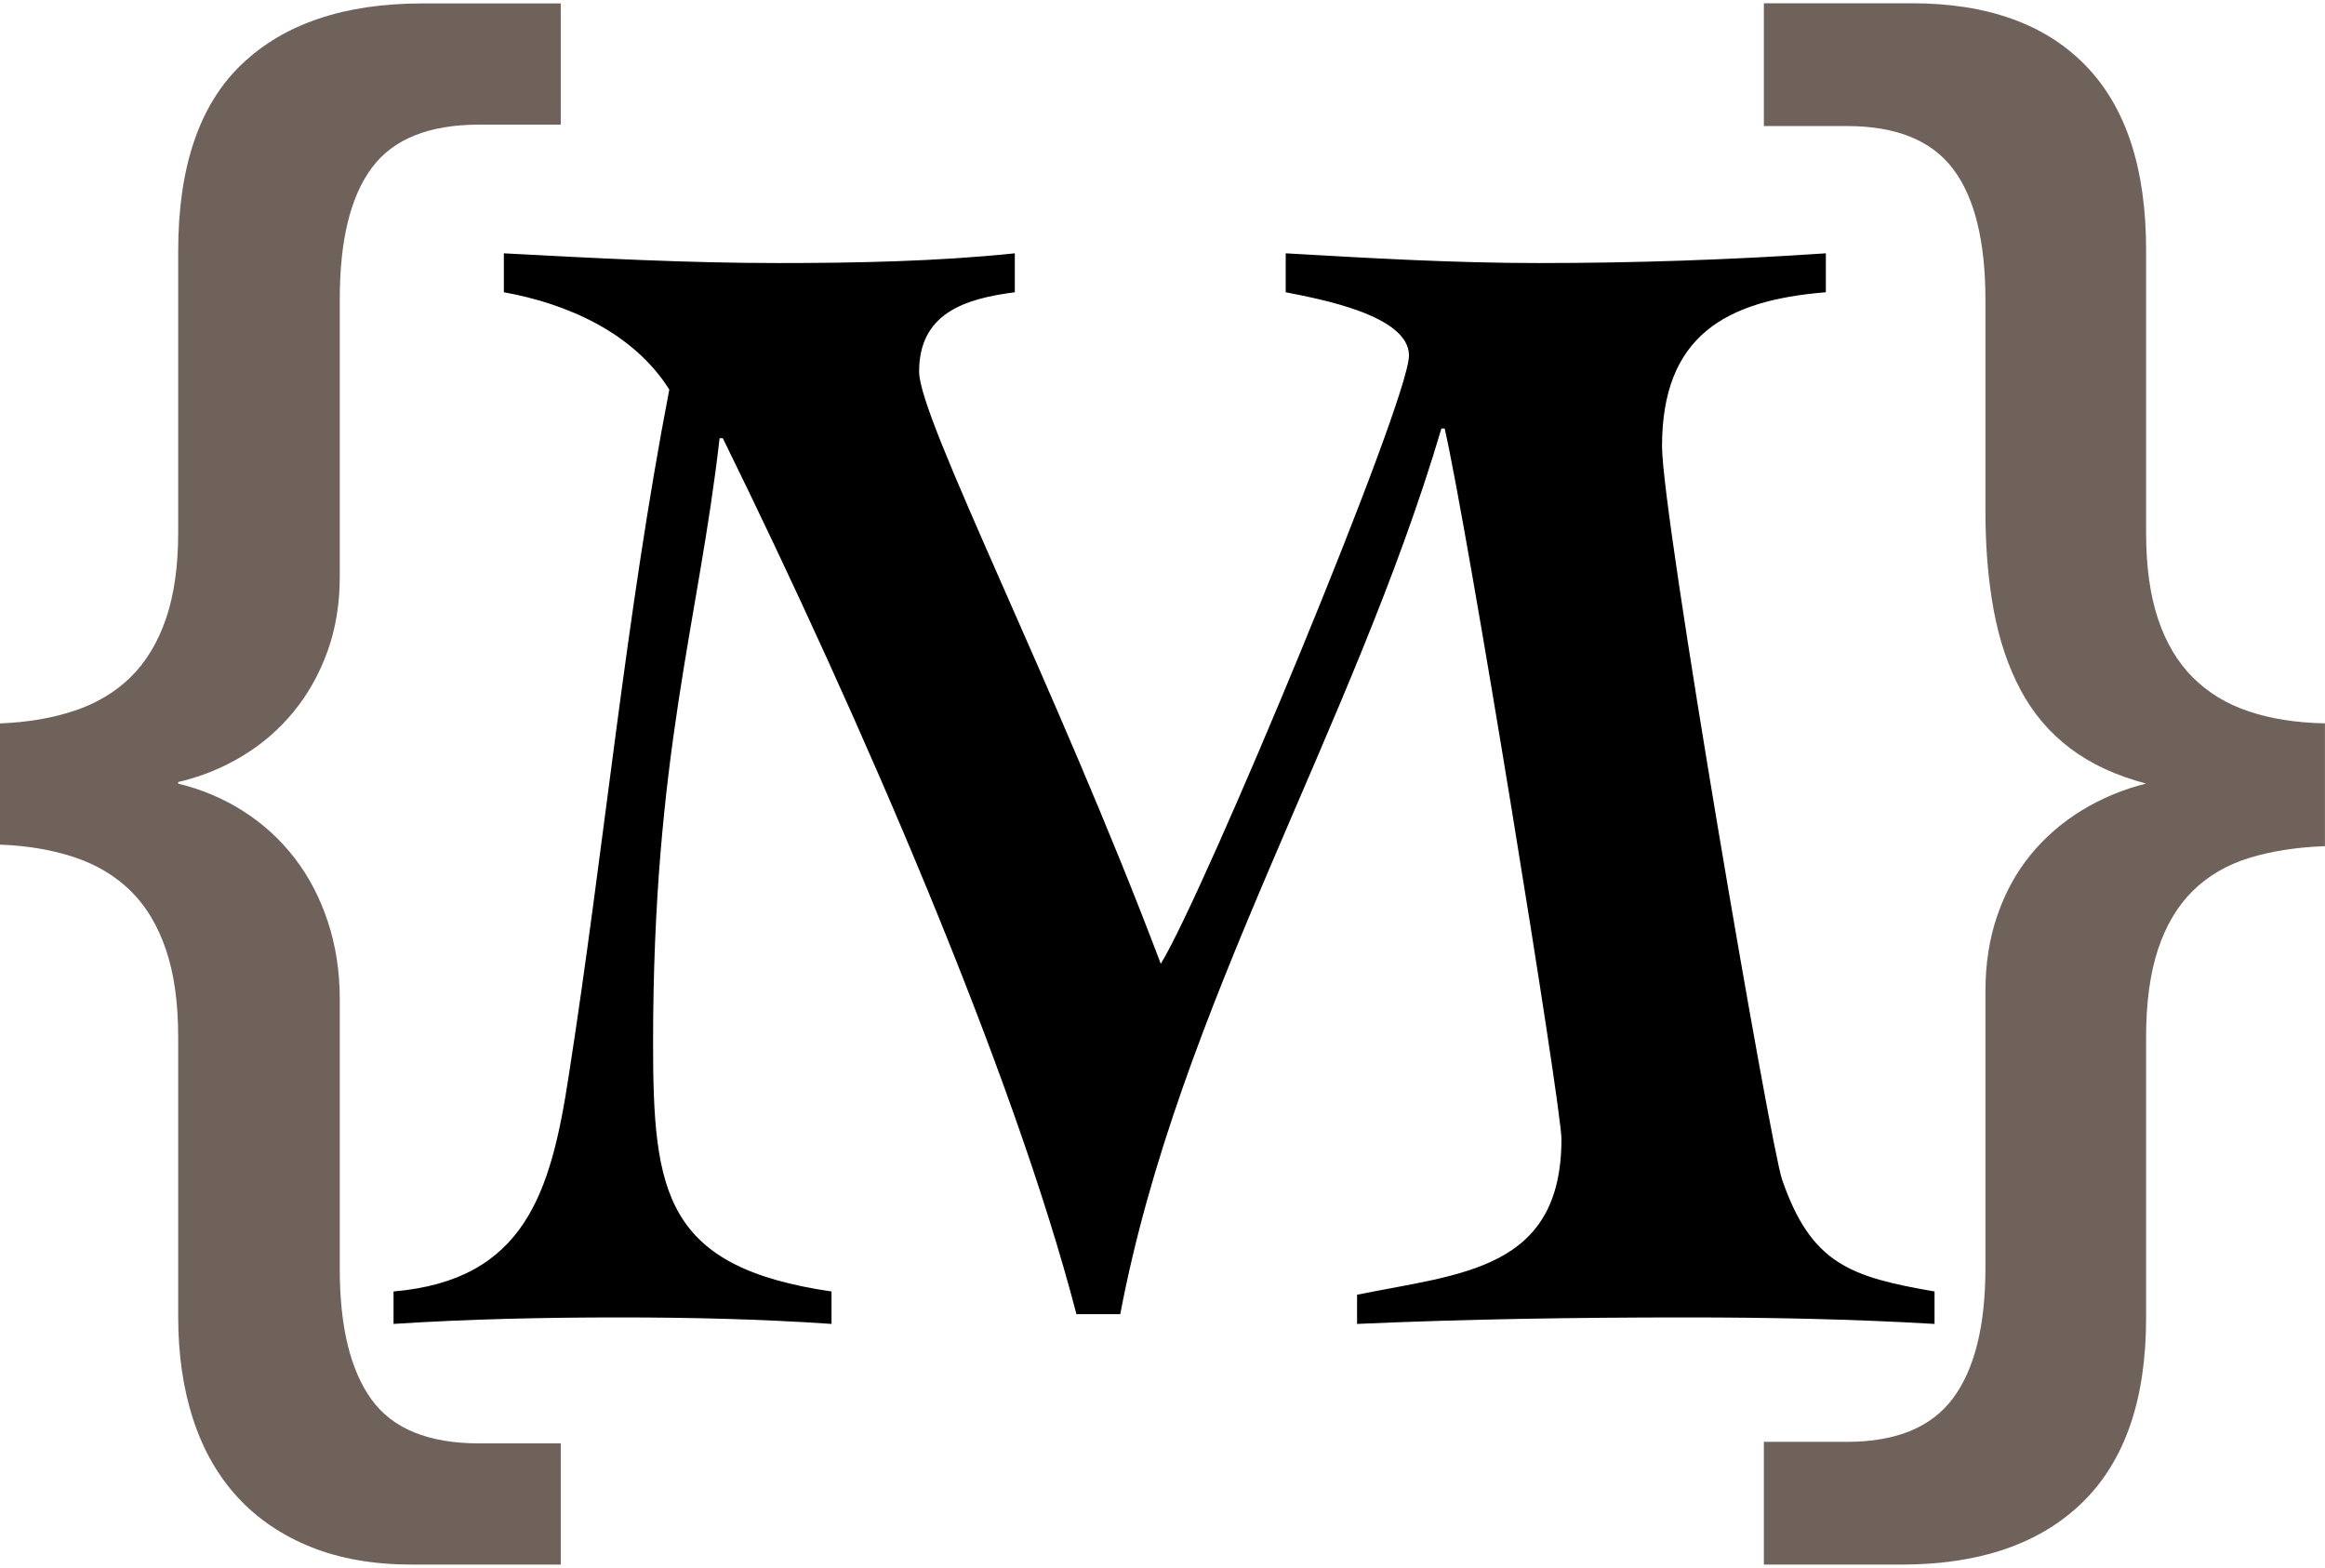
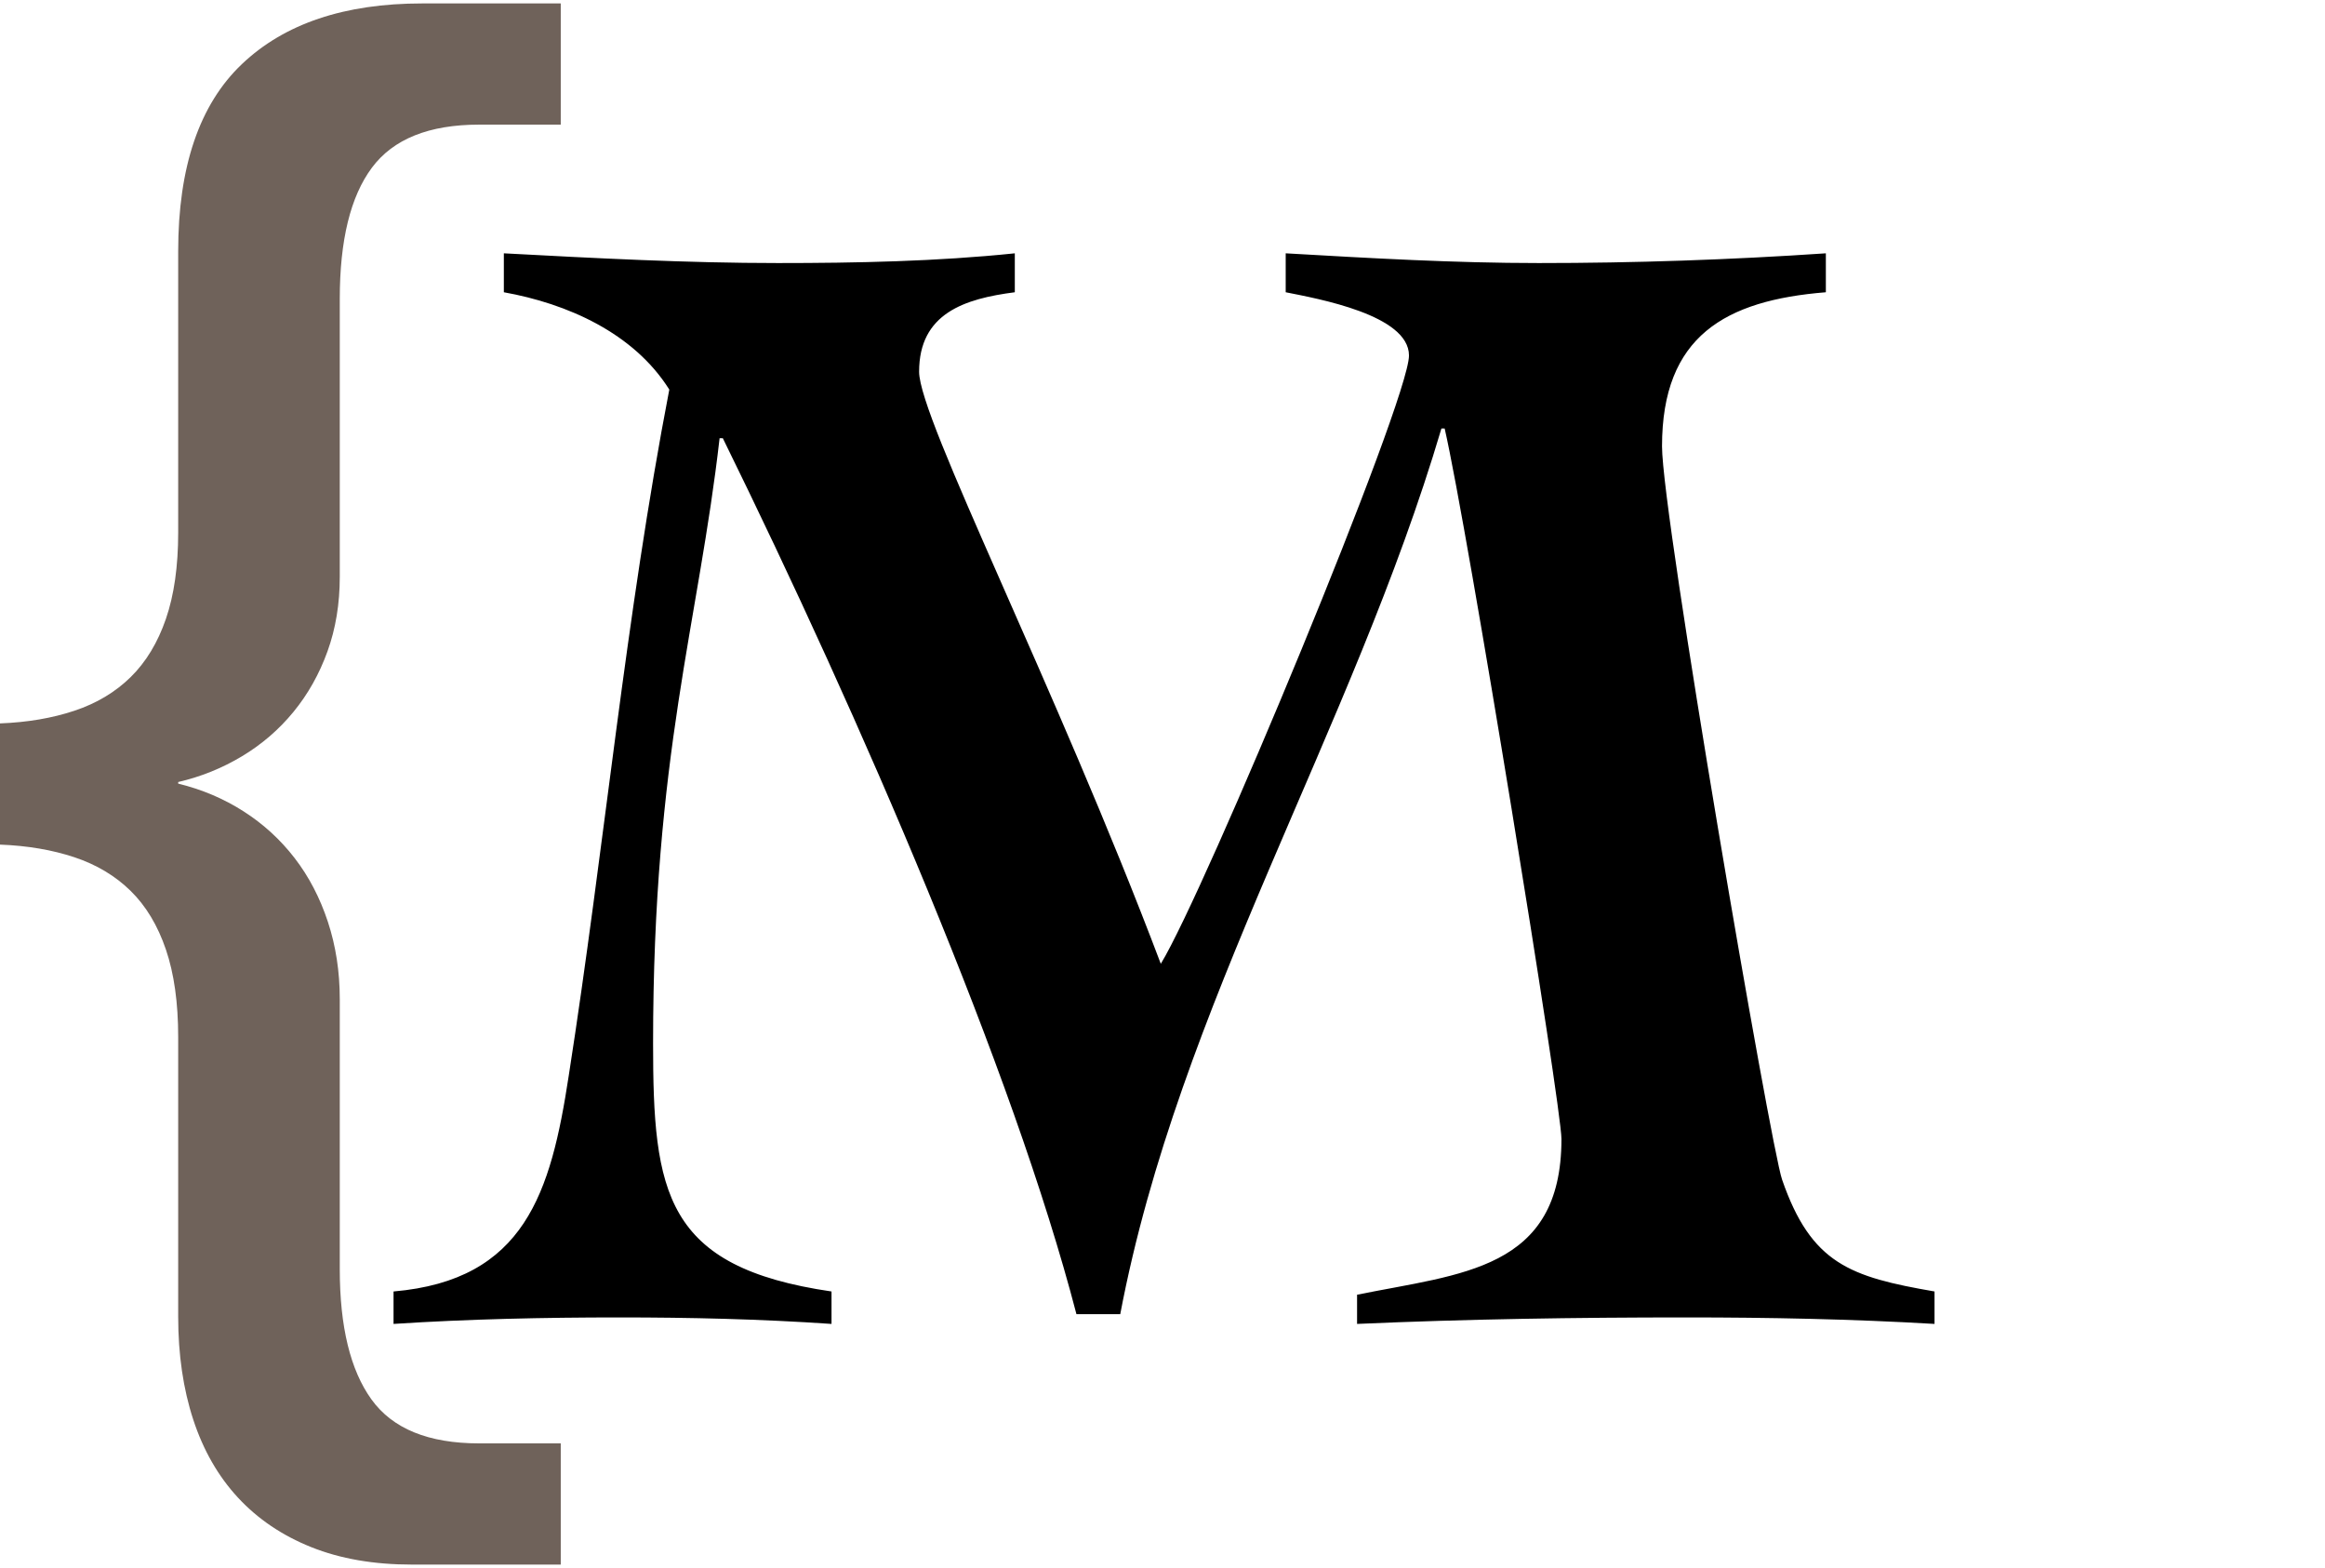
<svg xmlns="http://www.w3.org/2000/svg" width="100%" height="100%" viewBox="0 0 86 58" version="1.1" xml:space="preserve" style="fill-rule:evenodd;clip-rule:evenodd;stroke-linejoin:round;stroke-miterlimit:1.414;">
  <g id="M" transform="matrix(1,0,0,1,15.037,48.73)">
    <path d="M26.4,-0.12C28.56,-11.52 34.98,-21.72 38.28,-32.88L38.4,-32.88C39.24,-29.22 42.72,-7.8 42.72,-6.6C42.72,-1.74 39,-1.62 35.16,-0.84L35.16,0.24C39.24,0.06 43.26,0 47.34,0C50.4,0 53.46,0.06 56.52,0.24L56.52,-0.96C53.4,-1.5 51.96,-1.98 50.88,-5.1C50.46,-6.3 46.44,-29.64 46.44,-32.22C46.44,-36.3 48.78,-37.62 52.5,-37.92L52.5,-39.36C48.96,-39.12 45.42,-39 41.88,-39C38.76,-39 35.64,-39.18 32.52,-39.36L32.52,-37.92C33.72,-37.68 37.08,-37.08 37.08,-35.58C37.08,-33.9 29.52,-15.72 27.9,-13.08C24,-23.4 18.96,-33.24 18.96,-34.98C18.96,-37.14 20.64,-37.68 22.5,-37.92L22.5,-39.36C19.62,-39.06 16.62,-39 13.74,-39C10.38,-39 6.96,-39.18 3.6,-39.36L3.6,-37.92C5.94,-37.5 8.4,-36.42 9.72,-34.32C8.1,-25.92 7.32,-17.4 6,-8.94C5.34,-4.62 4.38,-1.38 -0.48,-0.96L-0.48,0.24C2.28,0.06 5.1,0 7.86,0C10.5,0 13.08,0.06 15.72,0.24L15.72,-0.96C9.54,-1.86 9.12,-4.62 9.12,-10.14C9.12,-20.82 10.8,-25.68 11.58,-32.52L11.7,-32.52C16.8,-22.14 22.44,-9.12 24.78,-0.12L26.4,-0.12Z" style="fill-rule:nonzero;" />
  </g>
  <g id="_.7b." transform="matrix(1,0,0,1,-1.436,44.102)">
    <path d="M16.67,13.77C15.264,13.77 14.023,13.555 12.949,13.125C11.875,12.695 10.972,12.085 10.239,11.294C9.507,10.503 8.955,9.541 8.584,8.408C8.213,7.275 8.027,6.006 8.027,4.6L8.027,-5.742C8.027,-7.012 7.876,-8.091 7.573,-8.979C7.271,-9.868 6.836,-10.591 6.27,-11.147C5.703,-11.704 5.01,-12.119 4.189,-12.393C3.369,-12.666 2.451,-12.822 1.436,-12.861L1.436,-17.344C2.451,-17.383 3.369,-17.539 4.189,-17.813C5.01,-18.086 5.703,-18.501 6.27,-19.058C6.836,-19.614 7.271,-20.332 7.573,-21.211C7.876,-22.09 8.027,-23.154 8.027,-24.404L8.027,-34.805C8.027,-37.93 8.813,-40.239 10.386,-41.733C11.958,-43.228 14.18,-43.975 17.051,-43.975L22.178,-43.975L22.178,-39.492L19.16,-39.492C17.305,-39.492 15.981,-38.96 15.19,-37.896C14.399,-36.831 14.004,-35.215 14.004,-33.047L14.004,-22.764C14.004,-21.768 13.853,-20.85 13.55,-20.01C13.247,-19.17 12.827,-18.423 12.29,-17.769C11.753,-17.114 11.118,-16.567 10.386,-16.128C9.653,-15.688 8.867,-15.371 8.027,-15.176L8.027,-15.117C8.906,-14.902 9.712,-14.561 10.444,-14.092C11.177,-13.623 11.807,-13.047 12.334,-12.363C12.861,-11.68 13.271,-10.894 13.564,-10.005C13.857,-9.116 14.004,-8.164 14.004,-7.148L14.004,2.842C14.004,4.971 14.395,6.577 15.176,7.661C15.957,8.745 17.285,9.287 19.16,9.287L22.178,9.287L22.178,13.77L16.67,13.77Z" style="fill:rgb(111,98,90);fill-rule:nonzero;" />
  </g>
  <g id="_.7d." transform="matrix(0.999,0,0,1,64.454,44.102)">
-     <path d="M6.27,-43.981C9.064,-43.981 11.208,-43.214 12.702,-41.68C14.196,-40.147 14.943,-37.876 14.943,-34.868L14.943,-24.408C14.943,-23.157 15.09,-22.093 15.383,-21.214C15.676,-20.335 16.106,-19.612 16.672,-19.046C17.239,-18.479 17.932,-18.059 18.753,-17.786C19.573,-17.512 20.511,-17.366 21.565,-17.346L21.565,-12.804C20.511,-12.765 19.573,-12.619 18.753,-12.365C17.932,-12.111 17.239,-11.706 16.672,-11.149C16.106,-10.592 15.676,-9.87 15.383,-8.981C15.09,-8.092 14.943,-7.013 14.943,-5.743L14.943,4.659C14.943,7.667 14.157,9.938 12.585,11.471C11.012,13.005 8.771,13.771 5.86,13.771L0.791,13.771L0.791,9.23L3.868,9.23C5.684,9.23 6.993,8.693 7.794,7.618C8.595,6.544 8.995,4.932 8.995,2.784L8.995,-7.442C8.995,-8.458 9.142,-9.391 9.435,-10.241C9.728,-11.09 10.138,-11.838 10.666,-12.482C11.193,-13.127 11.823,-13.674 12.555,-14.123C13.288,-14.572 14.084,-14.904 14.943,-15.119C13.83,-15.412 12.892,-15.847 12.131,-16.423C11.369,-16.999 10.758,-17.717 10.299,-18.577C9.84,-19.436 9.508,-20.418 9.303,-21.521C9.098,-22.625 8.995,-23.851 8.995,-25.199L8.995,-32.993C8.995,-35.181 8.595,-36.802 7.794,-37.857C6.993,-38.912 5.684,-39.439 3.868,-39.439L0.791,-39.439L0.791,-43.981L6.27,-43.981Z" style="fill:rgb(111,98,90);fill-rule:nonzero;" />
-   </g>
+     </g>
</svg>